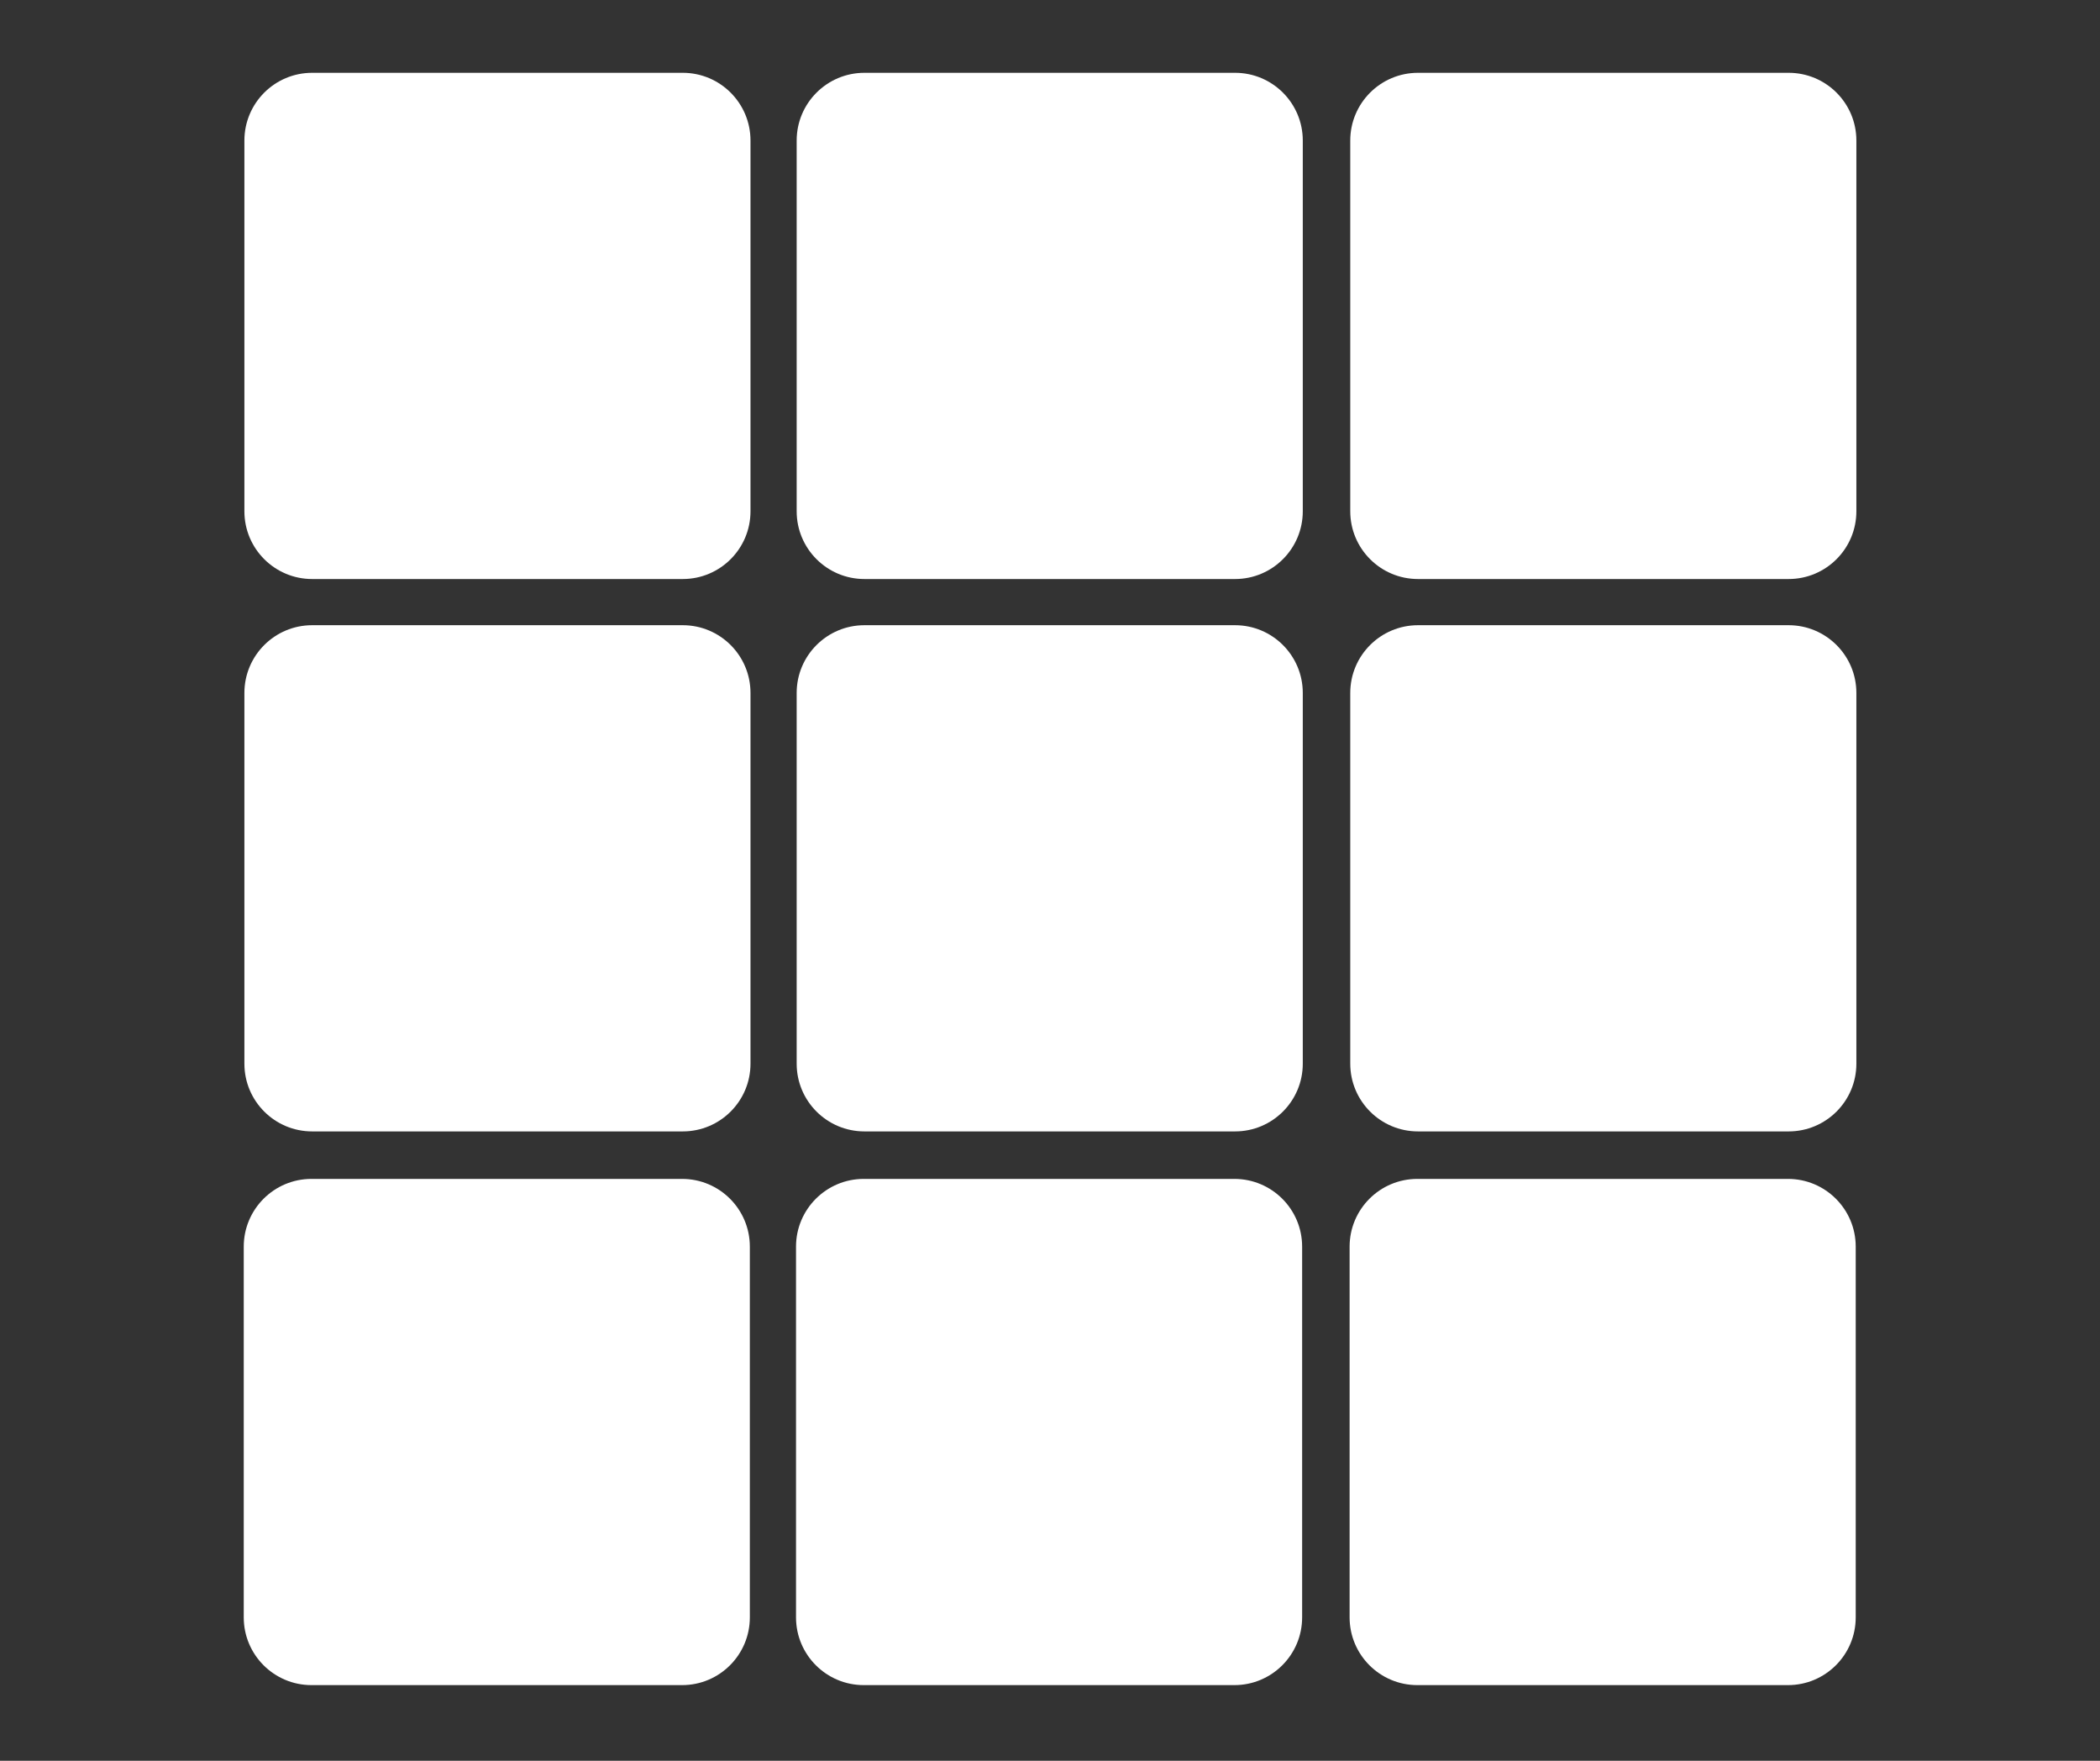
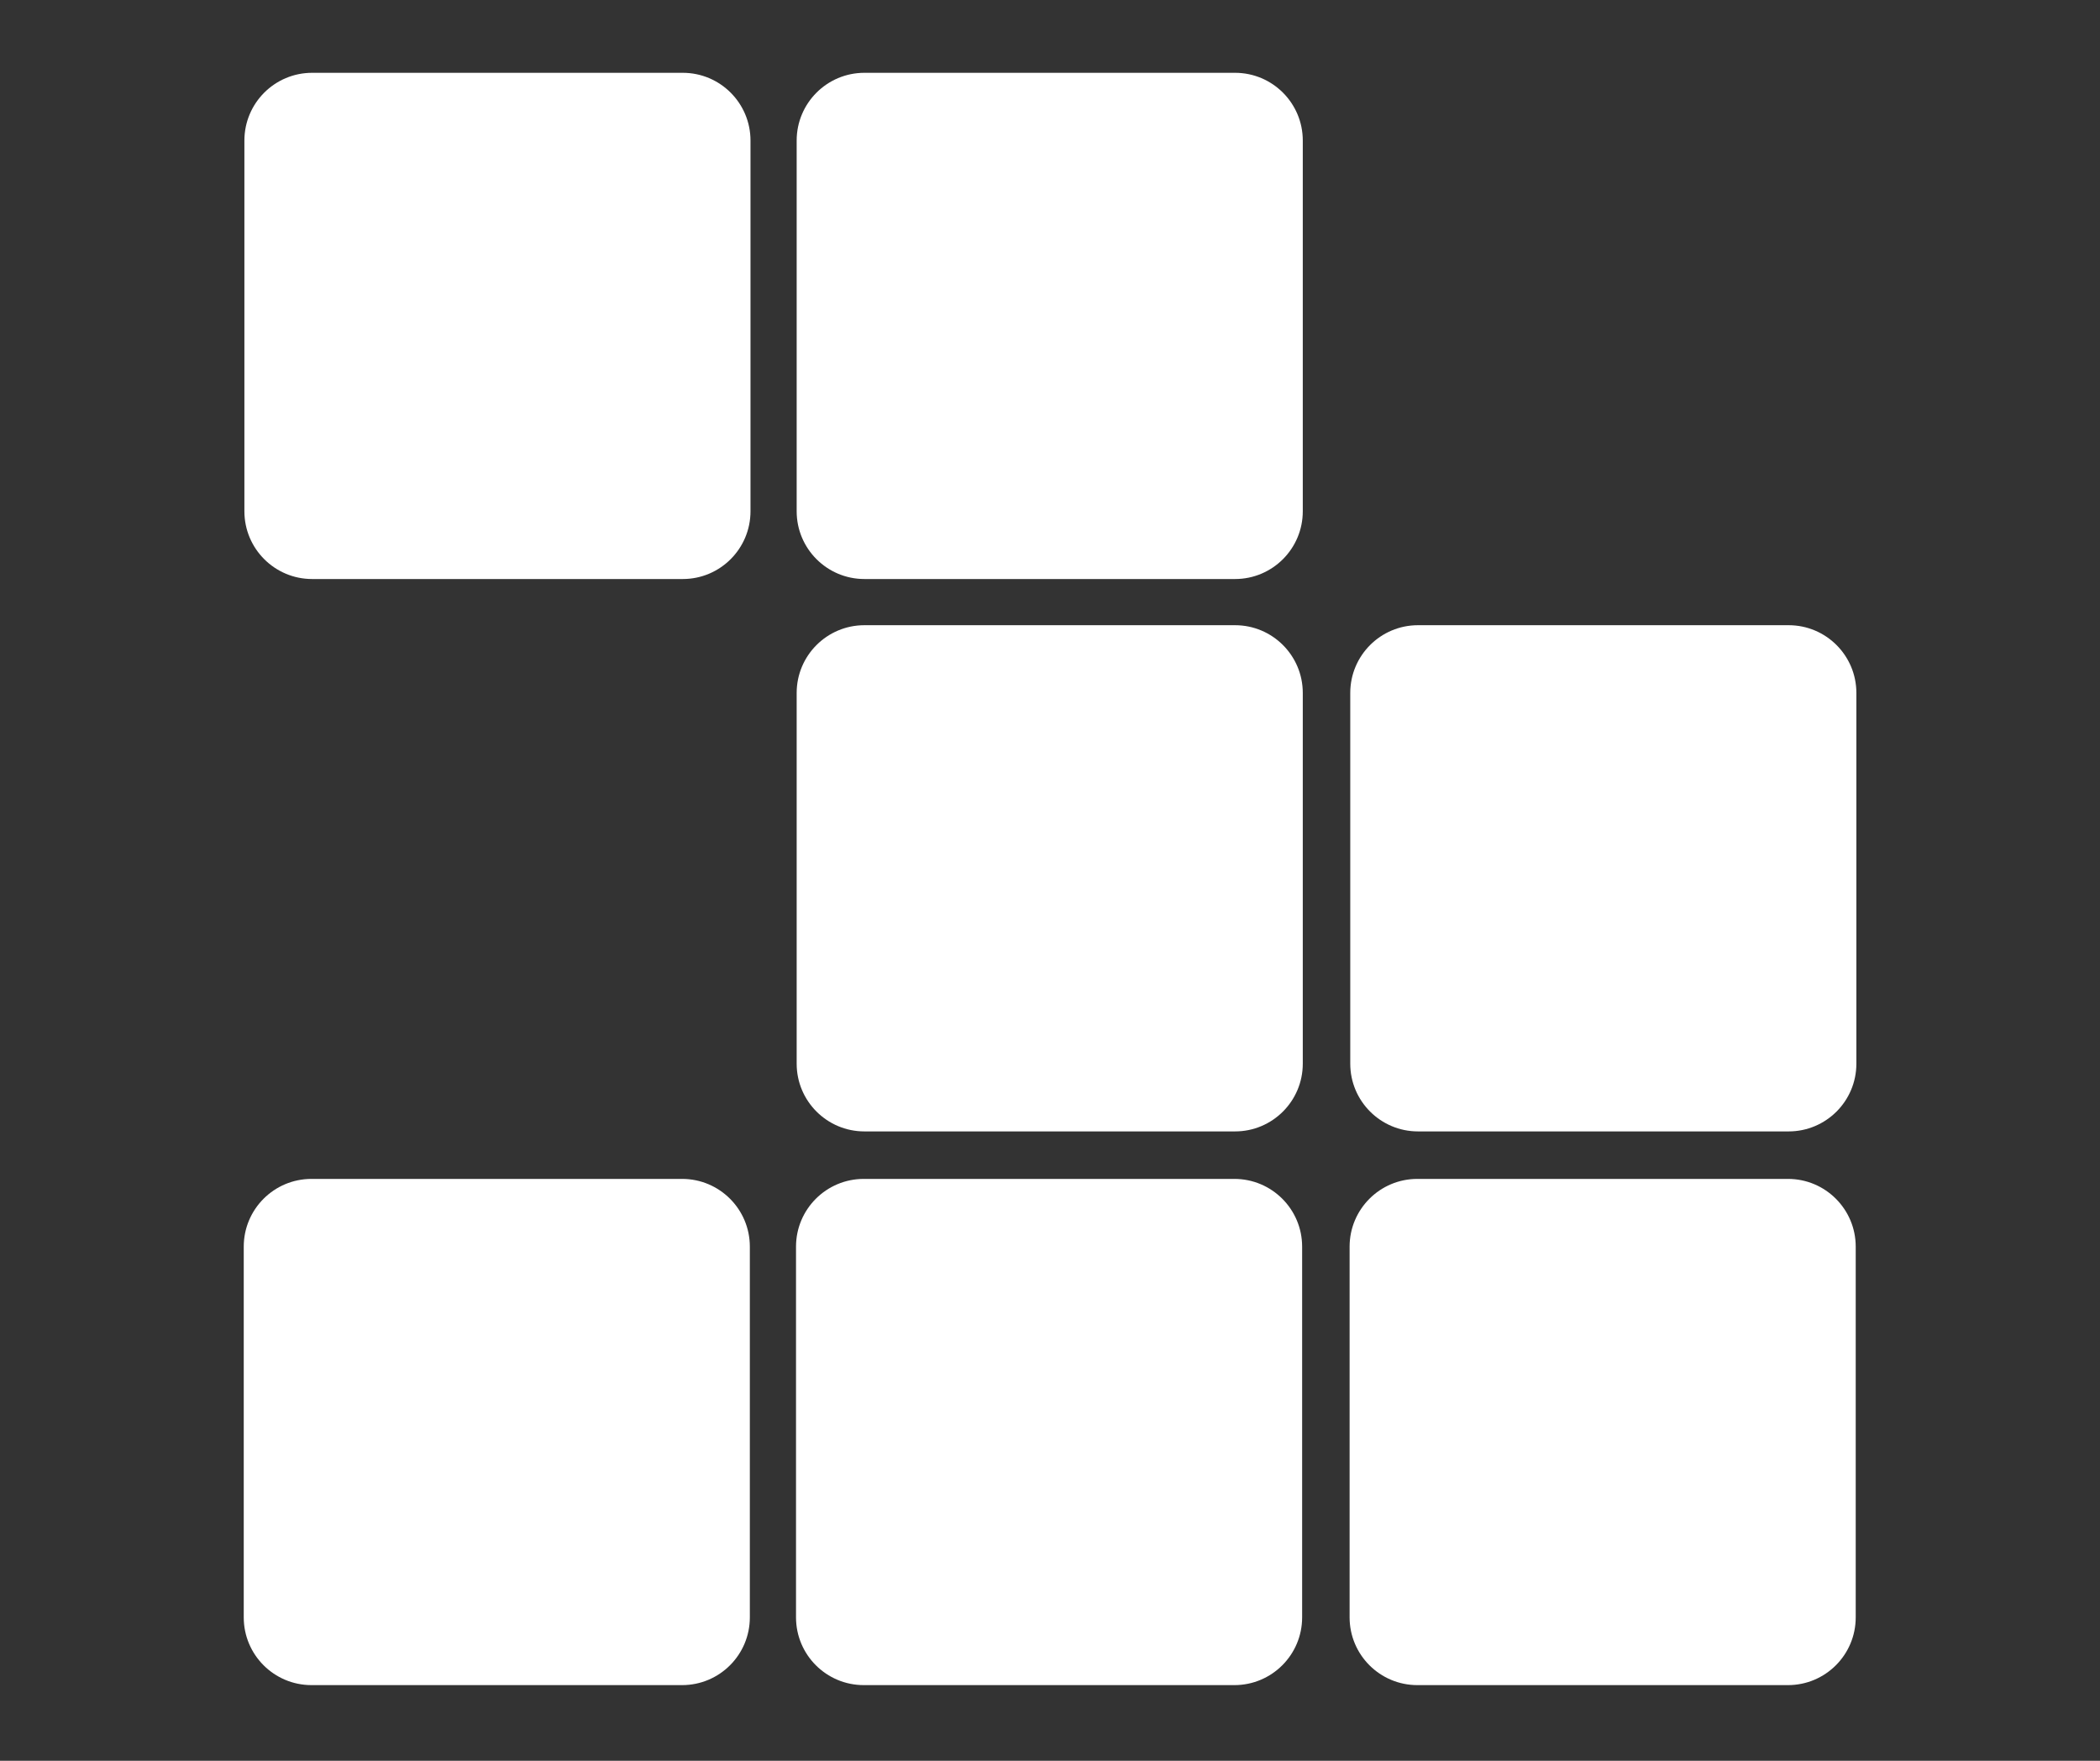
<svg xmlns="http://www.w3.org/2000/svg" width="940" zoomAndPan="magnify" viewBox="0 0 705 591" height="788" preserveAspectRatio="xMidYMid meet" version="1.2">
  <rect x="0" y="0" width="705" height="591" fill="#333333" stroke="none" />
  <defs>
    <clipPath id="065e874dc2">
      <path d="M 82.047 24.438 L 252 24.438 L 252 194.398 L 82.047 194.398 Z M 82.047 24.438 " />
    </clipPath>
    <clipPath id="c165337689">
      <path d="M 82.047 209.848 L 252 209.848 L 252 379.809 L 82.047 379.809 Z M 82.047 209.848 " />
    </clipPath>
    <clipPath id="10aa63e30c">
      <path d="M 267.453 24.438 L 437.418 24.438 L 437.418 194.398 L 267.453 194.398 Z M 267.453 24.438 " />
    </clipPath>
    <clipPath id="d6a8898693">
      <path d="M 267.453 209.848 L 437.418 209.848 L 437.418 379.809 L 267.453 379.809 Z M 267.453 209.848 " />
    </clipPath>
    <clipPath id="ea06479173">
      <path d="M 453.301 24.438 L 623.266 24.438 L 623.266 194.398 L 453.301 194.398 Z M 453.301 24.438 " />
    </clipPath>
    <clipPath id="130f3aacd4">
      <path d="M 453.301 209.848 L 623.266 209.848 L 623.266 379.809 L 453.301 379.809 Z M 453.301 209.848 " />
    </clipPath>
    <clipPath id="8e6ccc774a">
      <path d="M 81.828 395.695 L 251.789 395.695 L 251.789 565.656 L 81.828 565.656 Z M 81.828 395.695 " />
    </clipPath>
    <clipPath id="9ad3e44f1f">
      <path d="M 267.234 395.695 L 437.199 395.695 L 437.199 565.656 L 267.234 565.656 Z M 267.234 395.695 " />
    </clipPath>
    <clipPath id="71d3a8b5f6">
      <path d="M 453.082 395.695 L 623 395.695 L 623 565.656 L 453.082 565.656 Z M 453.082 395.695 " />
    </clipPath>
  </defs>
  <g id="841c39c6fd">
    <g clip-rule="nonzero" clip-path="url(#065e874dc2)">
      <path style=" stroke:none;fill-rule:nonzero;fill:#ffffff;fill-opacity:1;" d="M 229.211 194.348 L 104.789 194.348 C 92.227 194.348 82.047 184.164 82.047 171.602 L 82.047 47.18 C 82.047 34.617 92.227 24.438 104.789 24.438 L 229.211 24.438 C 241.773 24.438 251.953 34.617 251.953 47.18 L 251.953 171.602 C 251.953 184.164 241.773 194.348 229.211 194.348 Z M 229.211 194.348 " />
    </g>
    <g clip-rule="nonzero" clip-path="url(#c165337689)">
-       <path style=" stroke:none;fill-rule:nonzero;fill:#ffffff;fill-opacity:1;" d="M 229.211 379.754 L 104.789 379.754 C 92.227 379.754 82.047 369.574 82.047 357.012 L 82.047 232.59 C 82.047 220.027 92.227 209.848 104.789 209.848 L 229.211 209.848 C 241.773 209.848 251.953 220.027 251.953 232.59 L 251.953 357.012 C 251.953 369.574 241.773 379.754 229.211 379.754 Z M 229.211 379.754 " />
-     </g>
+       </g>
    <g clip-rule="nonzero" clip-path="url(#10aa63e30c)">
      <path style=" stroke:none;fill-rule:nonzero;fill:#ffffff;fill-opacity:1;" d="M 414.621 194.348 L 290.199 194.348 C 277.637 194.348 267.453 184.164 267.453 171.602 L 267.453 47.18 C 267.453 34.617 277.637 24.438 290.199 24.438 L 414.621 24.438 C 427.184 24.438 437.363 34.617 437.363 47.18 L 437.363 171.602 C 437.363 184.164 427.184 194.348 414.621 194.348 Z M 414.621 194.348 " />
    </g>
    <g clip-rule="nonzero" clip-path="url(#d6a8898693)">
      <path style=" stroke:none;fill-rule:nonzero;fill:#ffffff;fill-opacity:1;" d="M 414.621 379.754 L 290.199 379.754 C 277.637 379.754 267.453 369.574 267.453 357.012 L 267.453 232.59 C 267.453 220.027 277.637 209.848 290.199 209.848 L 414.621 209.848 C 427.184 209.848 437.363 220.027 437.363 232.59 L 437.363 357.012 C 437.363 369.574 427.184 379.754 414.621 379.754 Z M 414.621 379.754 " />
    </g>
    <g clip-rule="nonzero" clip-path="url(#ea06479173)">
-       <path style=" stroke:none;fill-rule:nonzero;fill:#ffffff;fill-opacity:1;" d="M 600.469 194.348 L 476.047 194.348 C 463.484 194.348 453.301 184.164 453.301 171.602 L 453.301 47.18 C 453.301 34.617 463.484 24.438 476.047 24.438 L 600.469 24.438 C 613.031 24.438 623.211 34.617 623.211 47.18 L 623.211 171.602 C 623.211 184.164 613.031 194.348 600.469 194.348 Z M 600.469 194.348 " />
-     </g>
+       </g>
    <g clip-rule="nonzero" clip-path="url(#130f3aacd4)">
      <path style=" stroke:none;fill-rule:nonzero;fill:#ffffff;fill-opacity:1;" d="M 600.469 379.754 L 476.047 379.754 C 463.484 379.754 453.301 369.574 453.301 357.012 L 453.301 232.59 C 453.301 220.027 463.484 209.848 476.047 209.848 L 600.469 209.848 C 613.031 209.848 623.211 220.027 623.211 232.59 L 623.211 357.012 C 623.211 369.574 613.031 379.754 600.469 379.754 Z M 600.469 379.754 " />
    </g>
    <g clip-rule="nonzero" clip-path="url(#8e6ccc774a)">
      <path style=" stroke:none;fill-rule:nonzero;fill:#ffffff;fill-opacity:1;" d="M 228.992 565.602 L 104.57 565.602 C 92.008 565.602 81.828 555.422 81.828 542.859 L 81.828 418.438 C 81.828 405.875 92.008 395.695 104.57 395.695 L 228.992 395.695 C 241.555 395.695 251.734 405.875 251.734 418.438 L 251.734 542.859 C 251.734 555.422 241.555 565.602 228.992 565.602 Z M 228.992 565.602 " />
    </g>
    <g clip-rule="nonzero" clip-path="url(#9ad3e44f1f)">
      <path style=" stroke:none;fill-rule:nonzero;fill:#ffffff;fill-opacity:1;" d="M 414.402 565.602 L 289.977 565.602 C 277.418 565.602 267.234 555.422 267.234 542.859 L 267.234 418.438 C 267.234 405.875 277.418 395.695 289.977 395.695 L 414.402 395.695 C 426.965 395.695 437.145 405.875 437.145 418.438 L 437.145 542.859 C 437.145 555.422 426.965 565.602 414.402 565.602 Z M 414.402 565.602 " />
    </g>
    <g clip-rule="nonzero" clip-path="url(#71d3a8b5f6)">
      <path style=" stroke:none;fill-rule:nonzero;fill:#ffffff;fill-opacity:1;" d="M 600.25 565.602 L 475.824 565.602 C 463.266 565.602 453.082 555.422 453.082 542.859 L 453.082 418.438 C 453.082 405.875 463.266 395.695 475.824 395.695 L 600.25 395.695 C 612.812 395.695 622.992 405.875 622.992 418.438 L 622.992 542.859 C 622.992 555.422 612.812 565.602 600.25 565.602 Z M 600.25 565.602 " />
    </g>
  </g>
</svg>